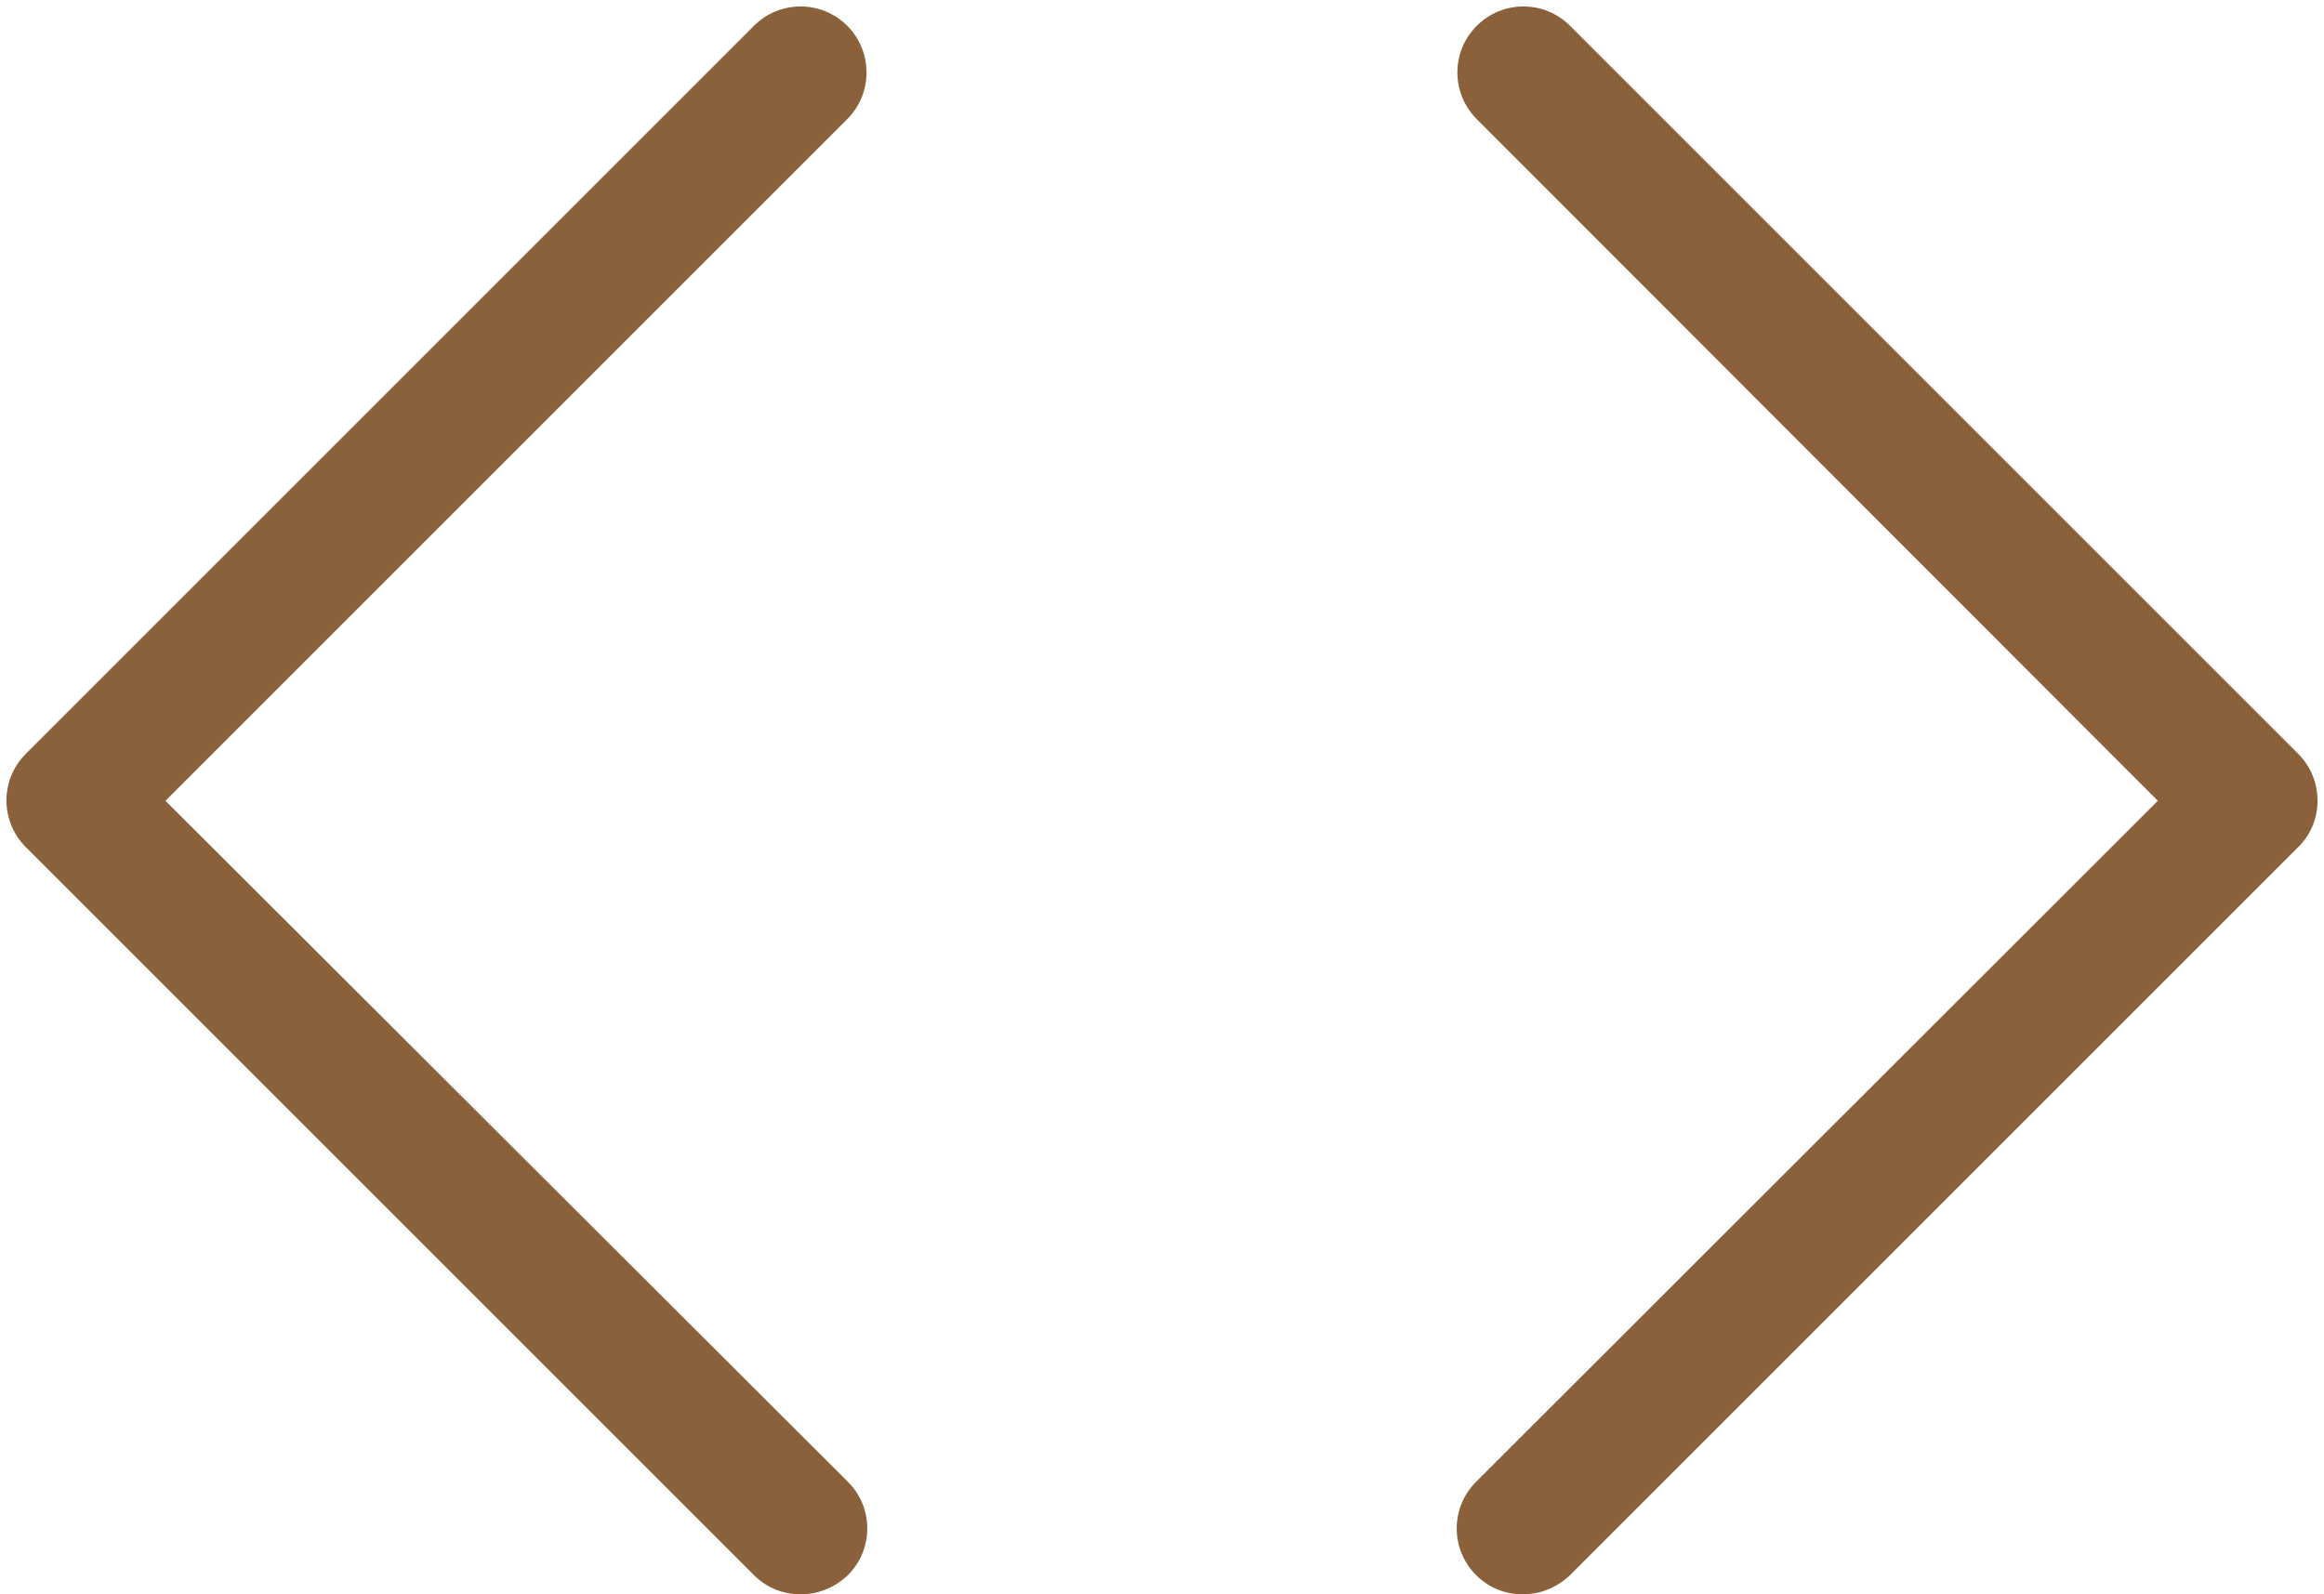
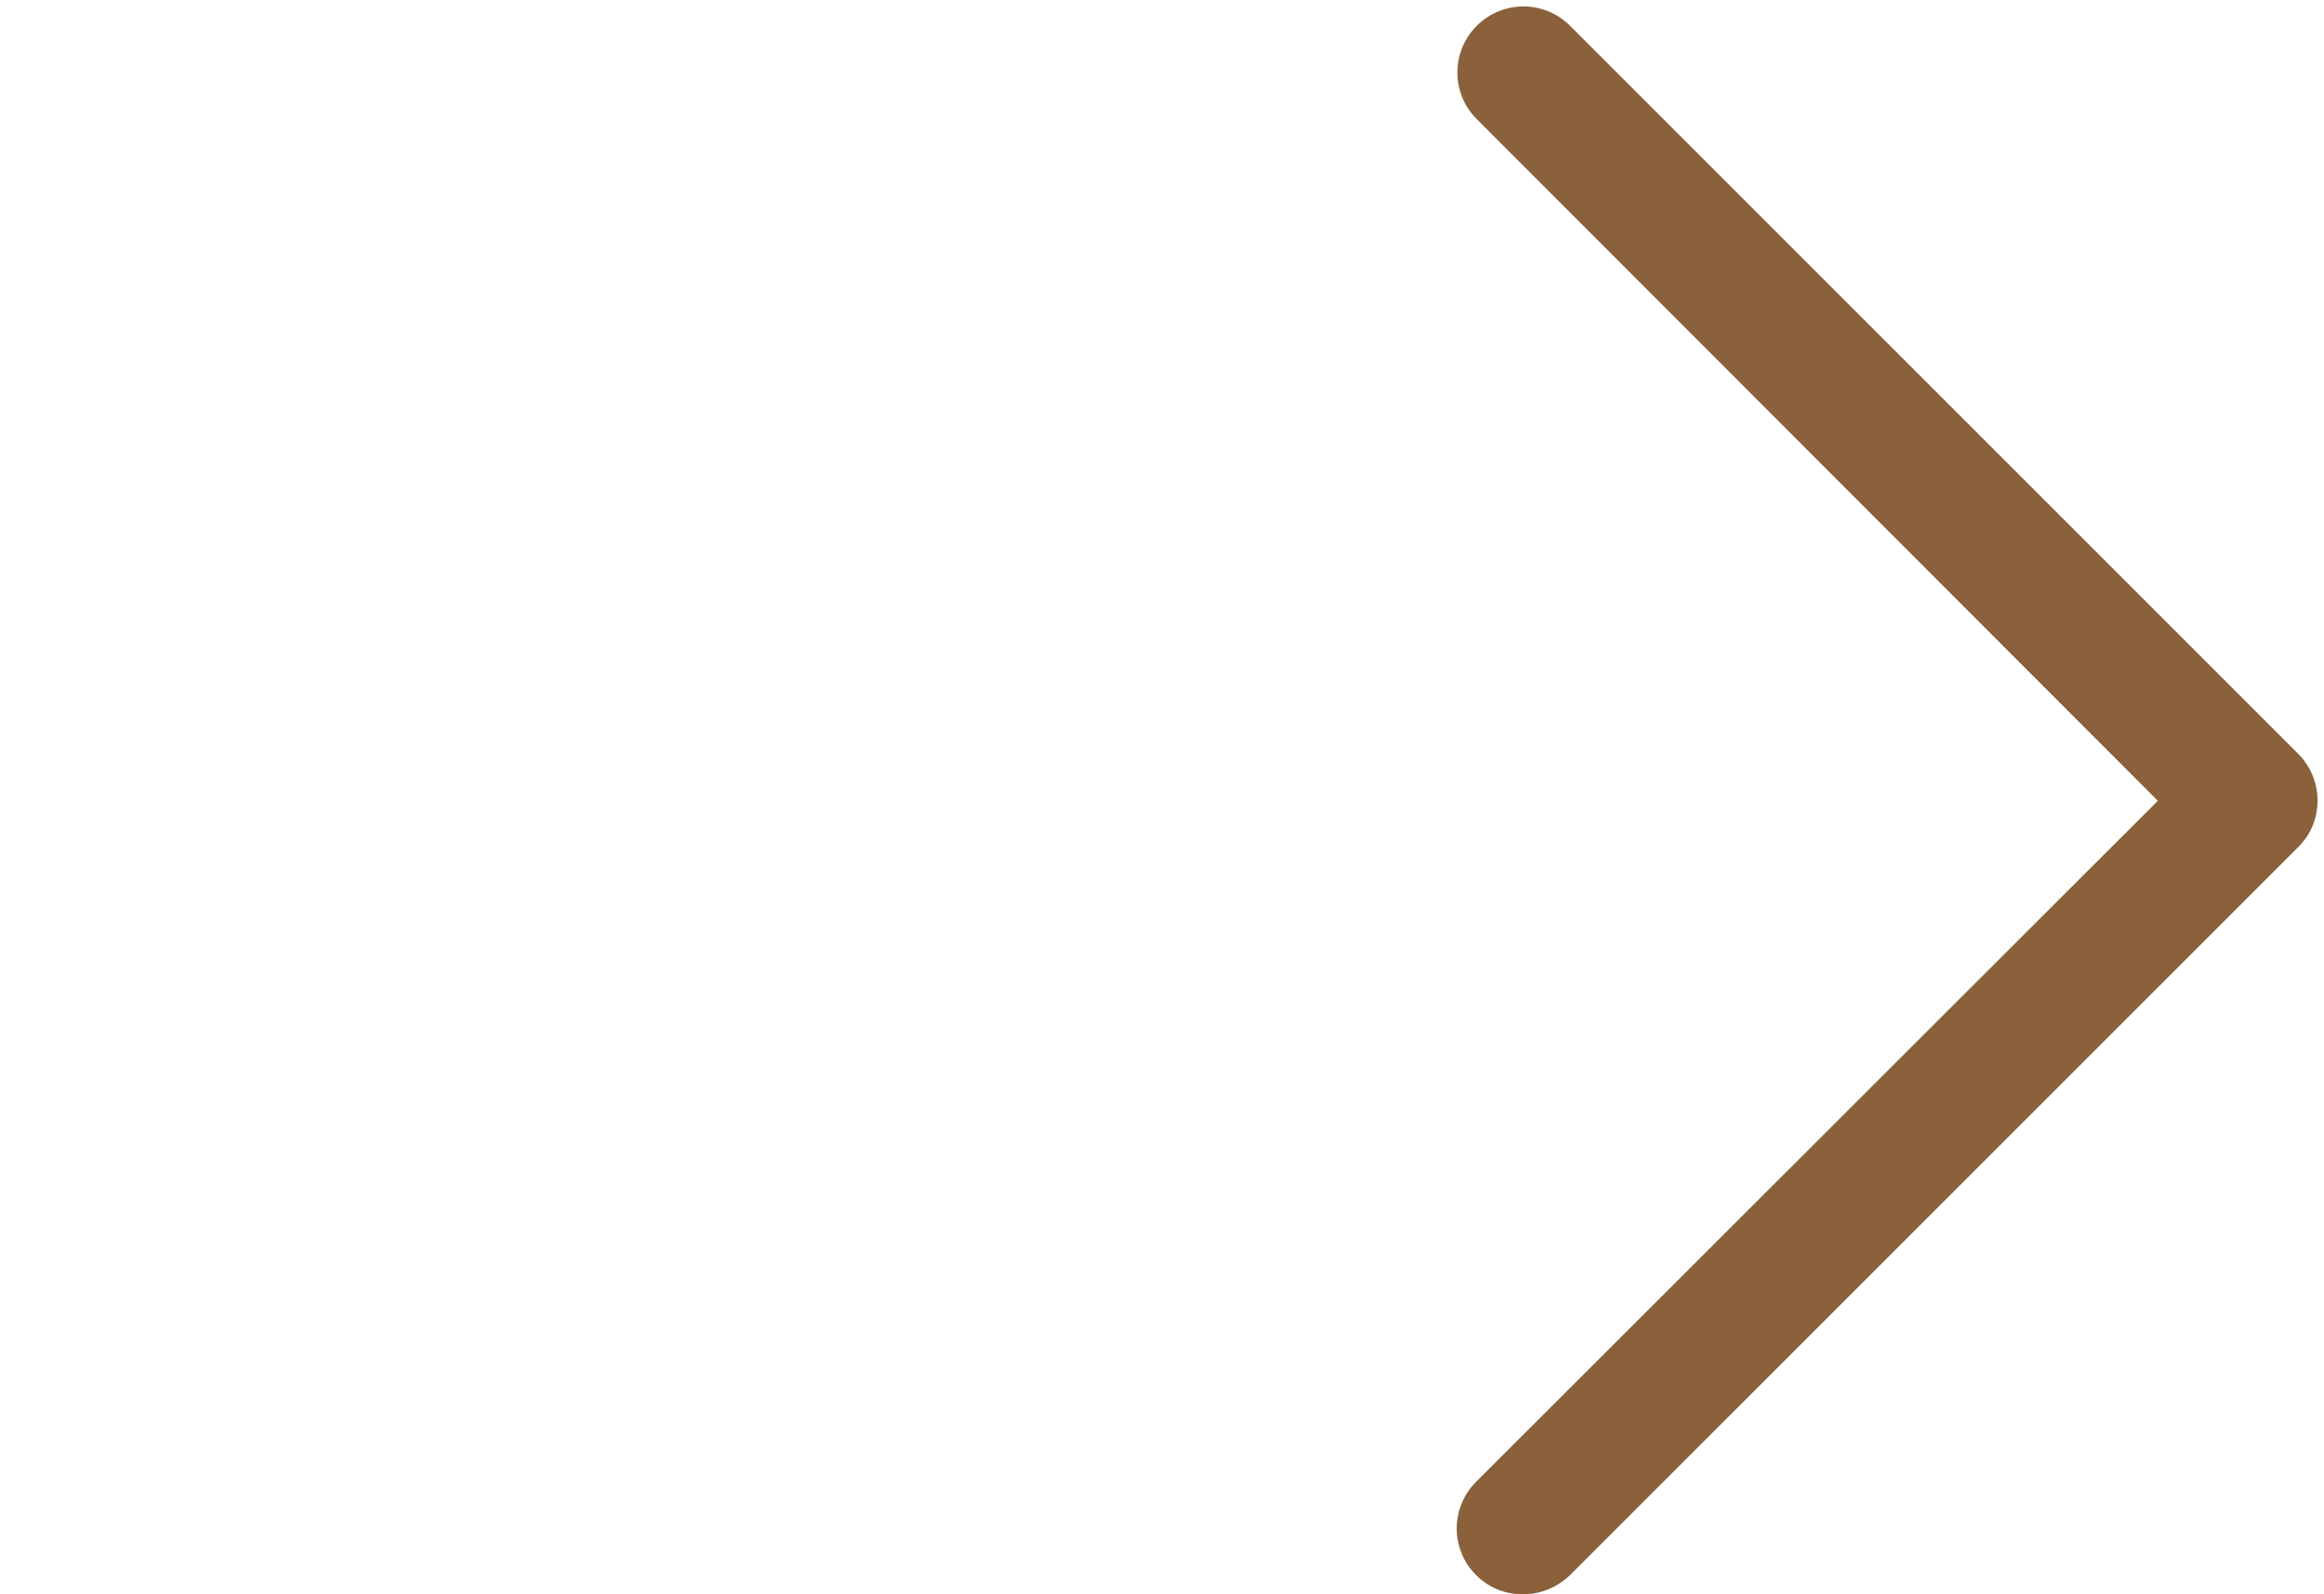
<svg xmlns="http://www.w3.org/2000/svg" fill="#8a613b" height="240.9" preserveAspectRatio="xMidYMid meet" version="1" viewBox="74.5 129.0 351.1 240.9" width="351.1" zoomAndPan="magnify">
  <g id="change1_1">
    <path d="M421.7,242.9l-110-110c-3.9-3.9-10.2-3.9-14.1,0c-3.9,3.9-3.9,10.2,0,14.1L400.5,250L297.5,352.9c-3.9,3.9-3.9,10.2,0,14.1 c2,2,4.5,2.9,7.1,2.9s5.1-1,7.1-2.9l110-110C425.6,253.2,425.6,246.8,421.7,242.9z" />
-     <path d="M202.5,132.9c-3.9-3.9-10.2-3.9-14.1,0l-110,110c-3.9,3.9-3.9,10.2,0,14.1l110,110c2,2,4.5,2.9,7.1,2.9s5.1-1,7.1-2.9 c3.9-3.9,3.9-10.2,0-14.1L99.5,250l102.9-102.9C206.4,143.2,206.4,136.8,202.5,132.9z" />
  </g>
</svg>